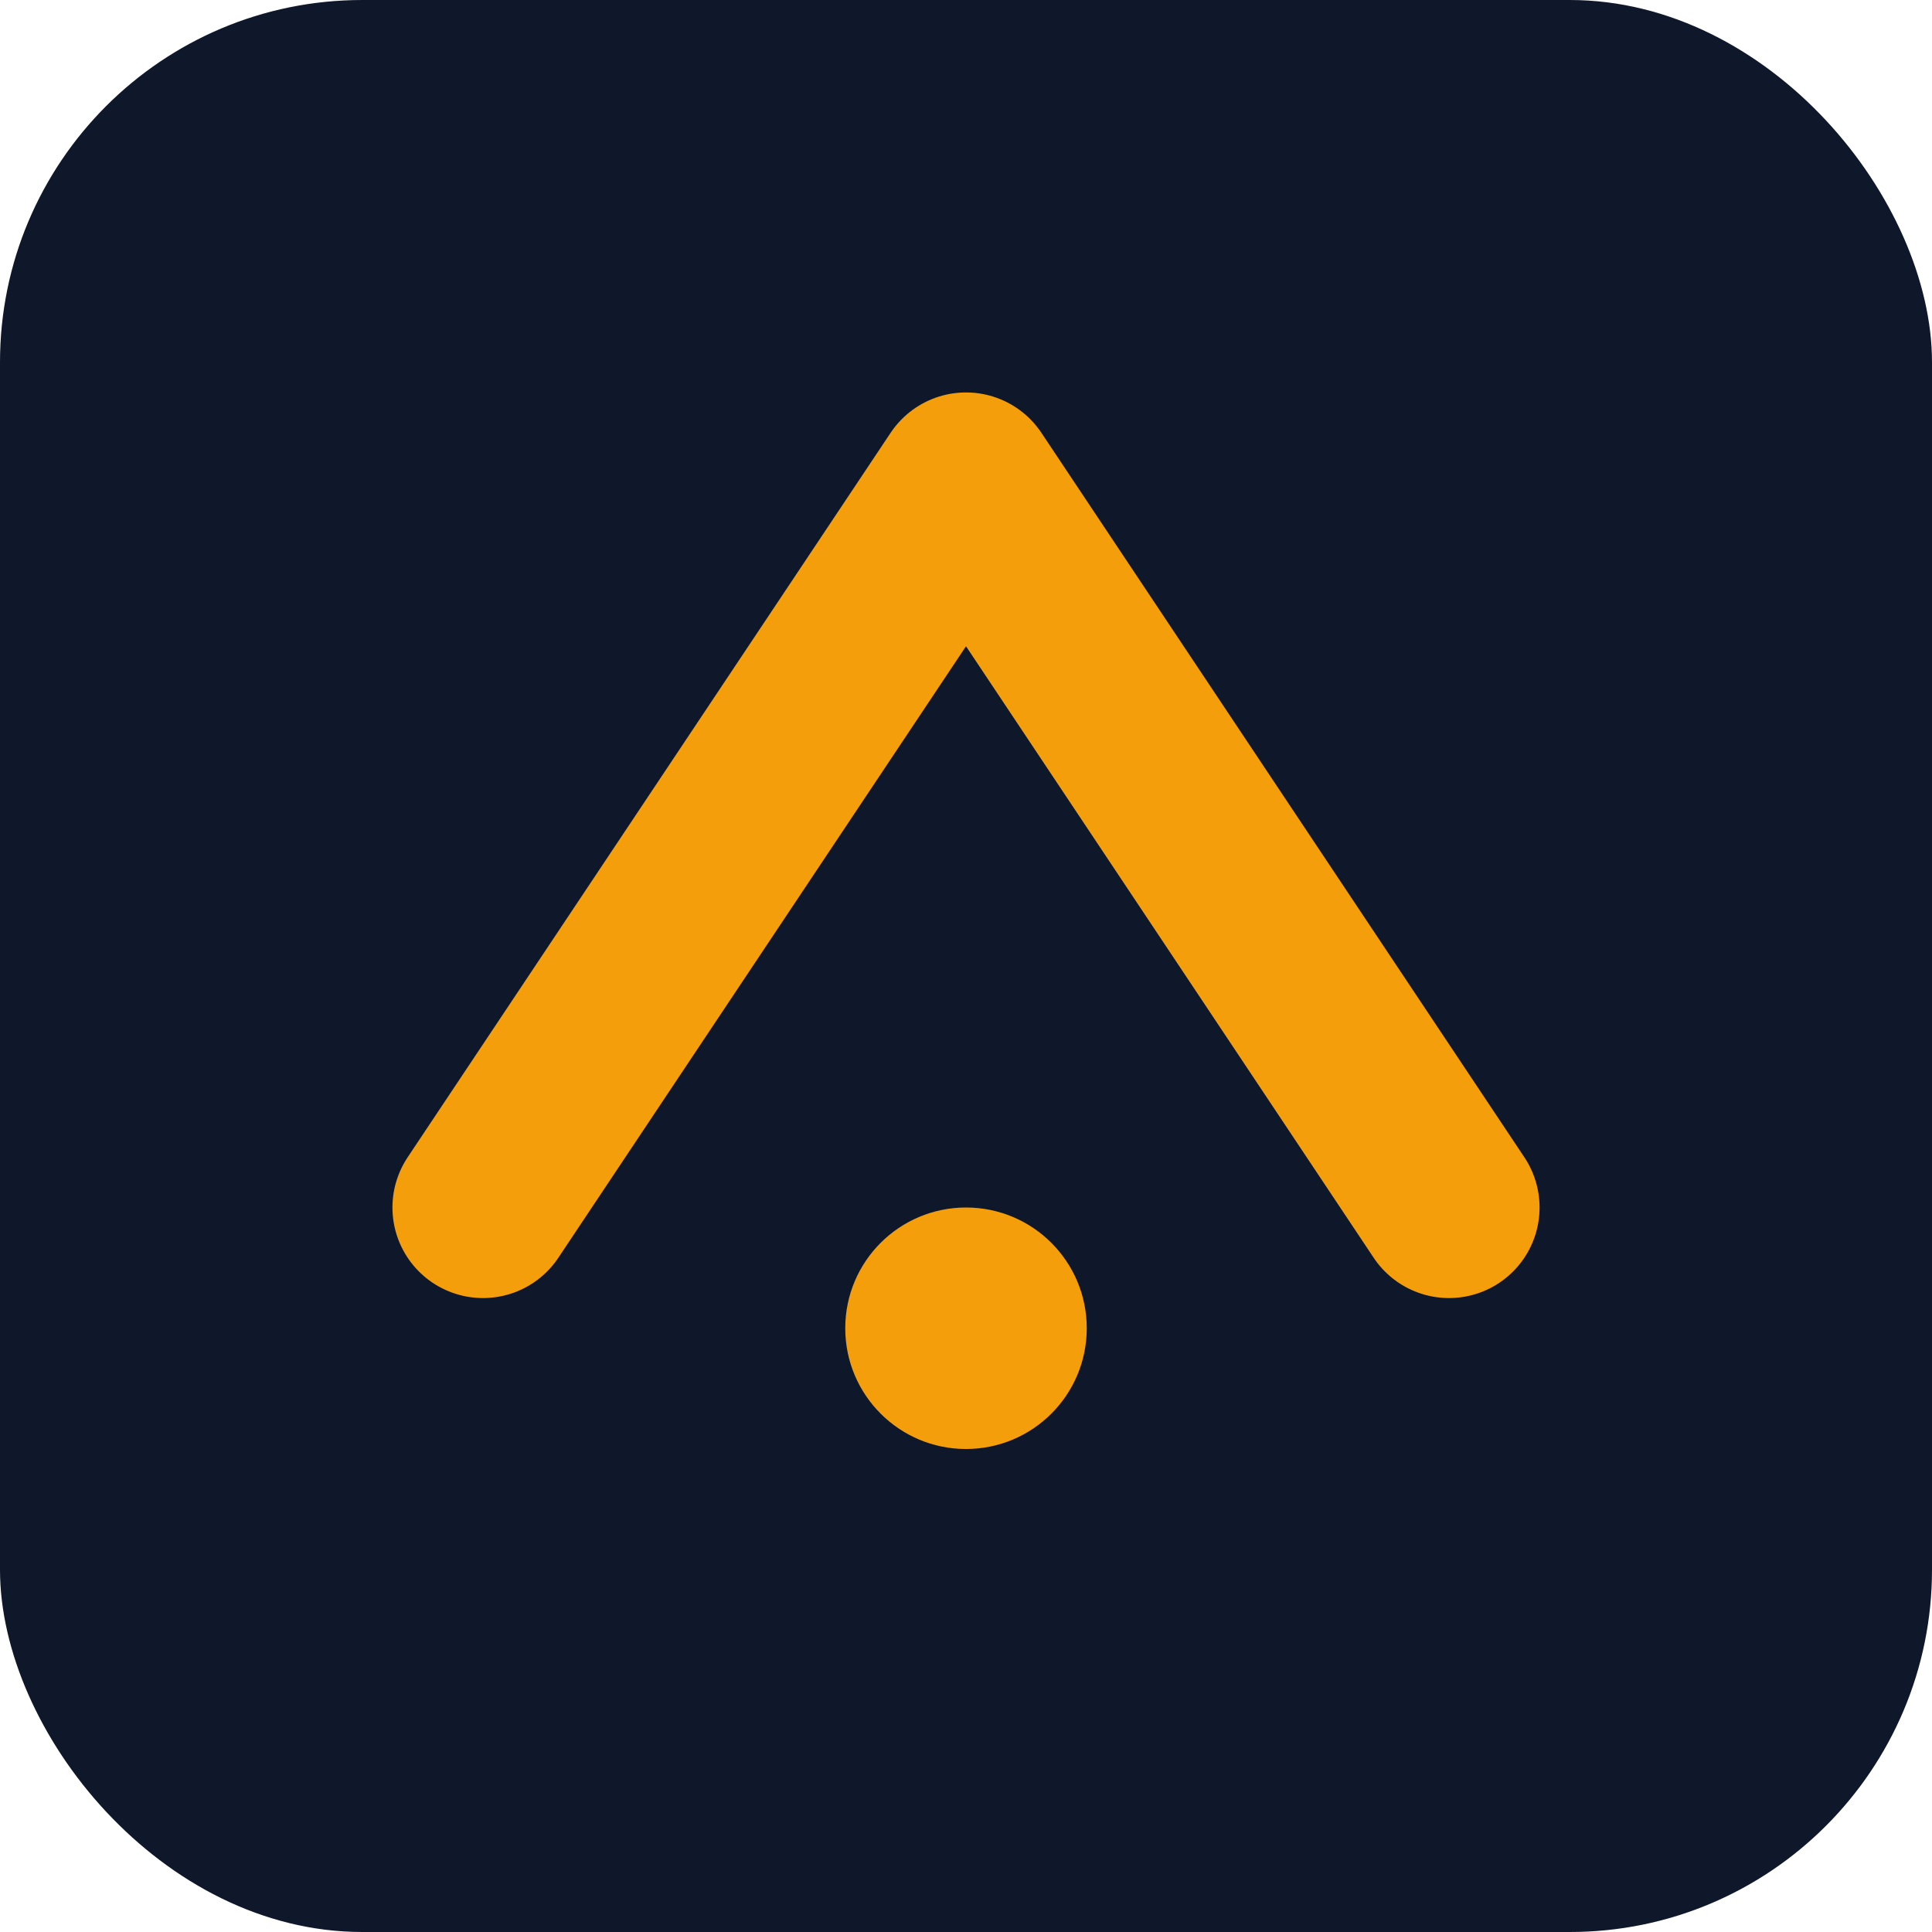
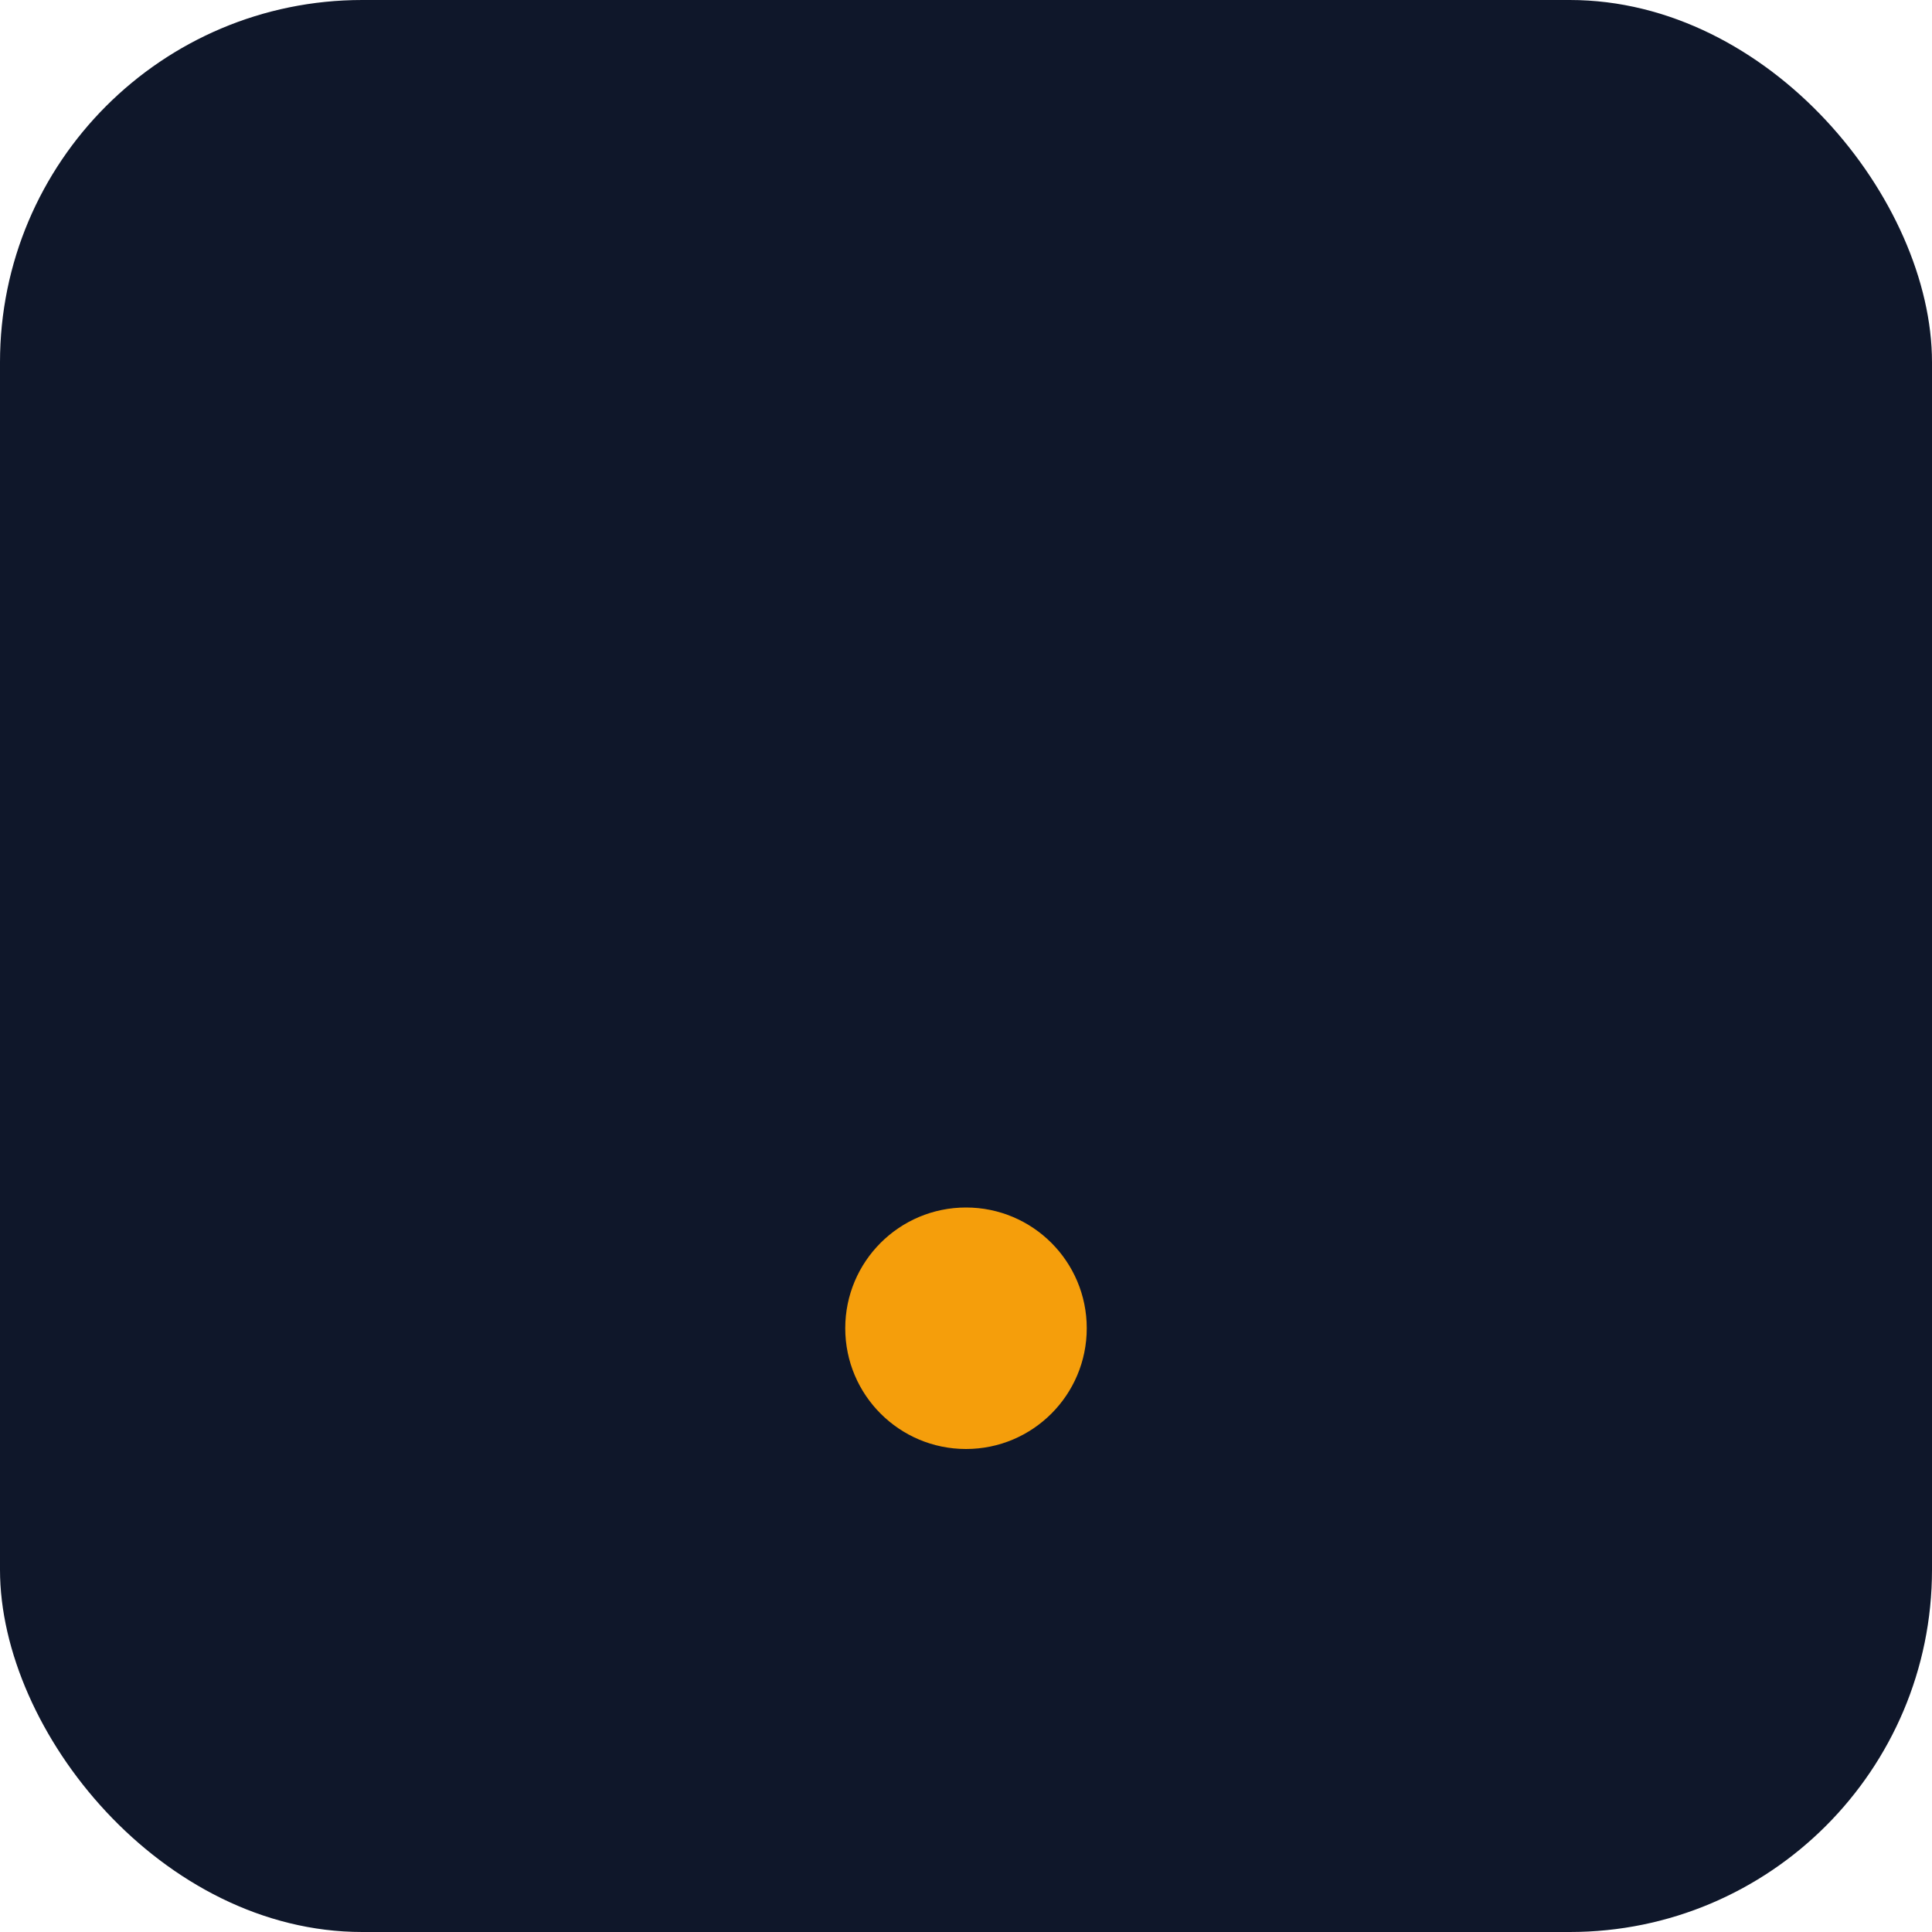
<svg xmlns="http://www.w3.org/2000/svg" viewBox="0 0 64 64" fill="none">
  <rect width="64" height="64" rx="12" fill="#0f172a" />
-   <path d="M16 40L32 16l16 24" stroke="#f59e0b" stroke-width="6" stroke-linecap="round" stroke-linejoin="round" />
  <circle cx="32" cy="44" r="4" fill="#f59e0b" />
</svg>